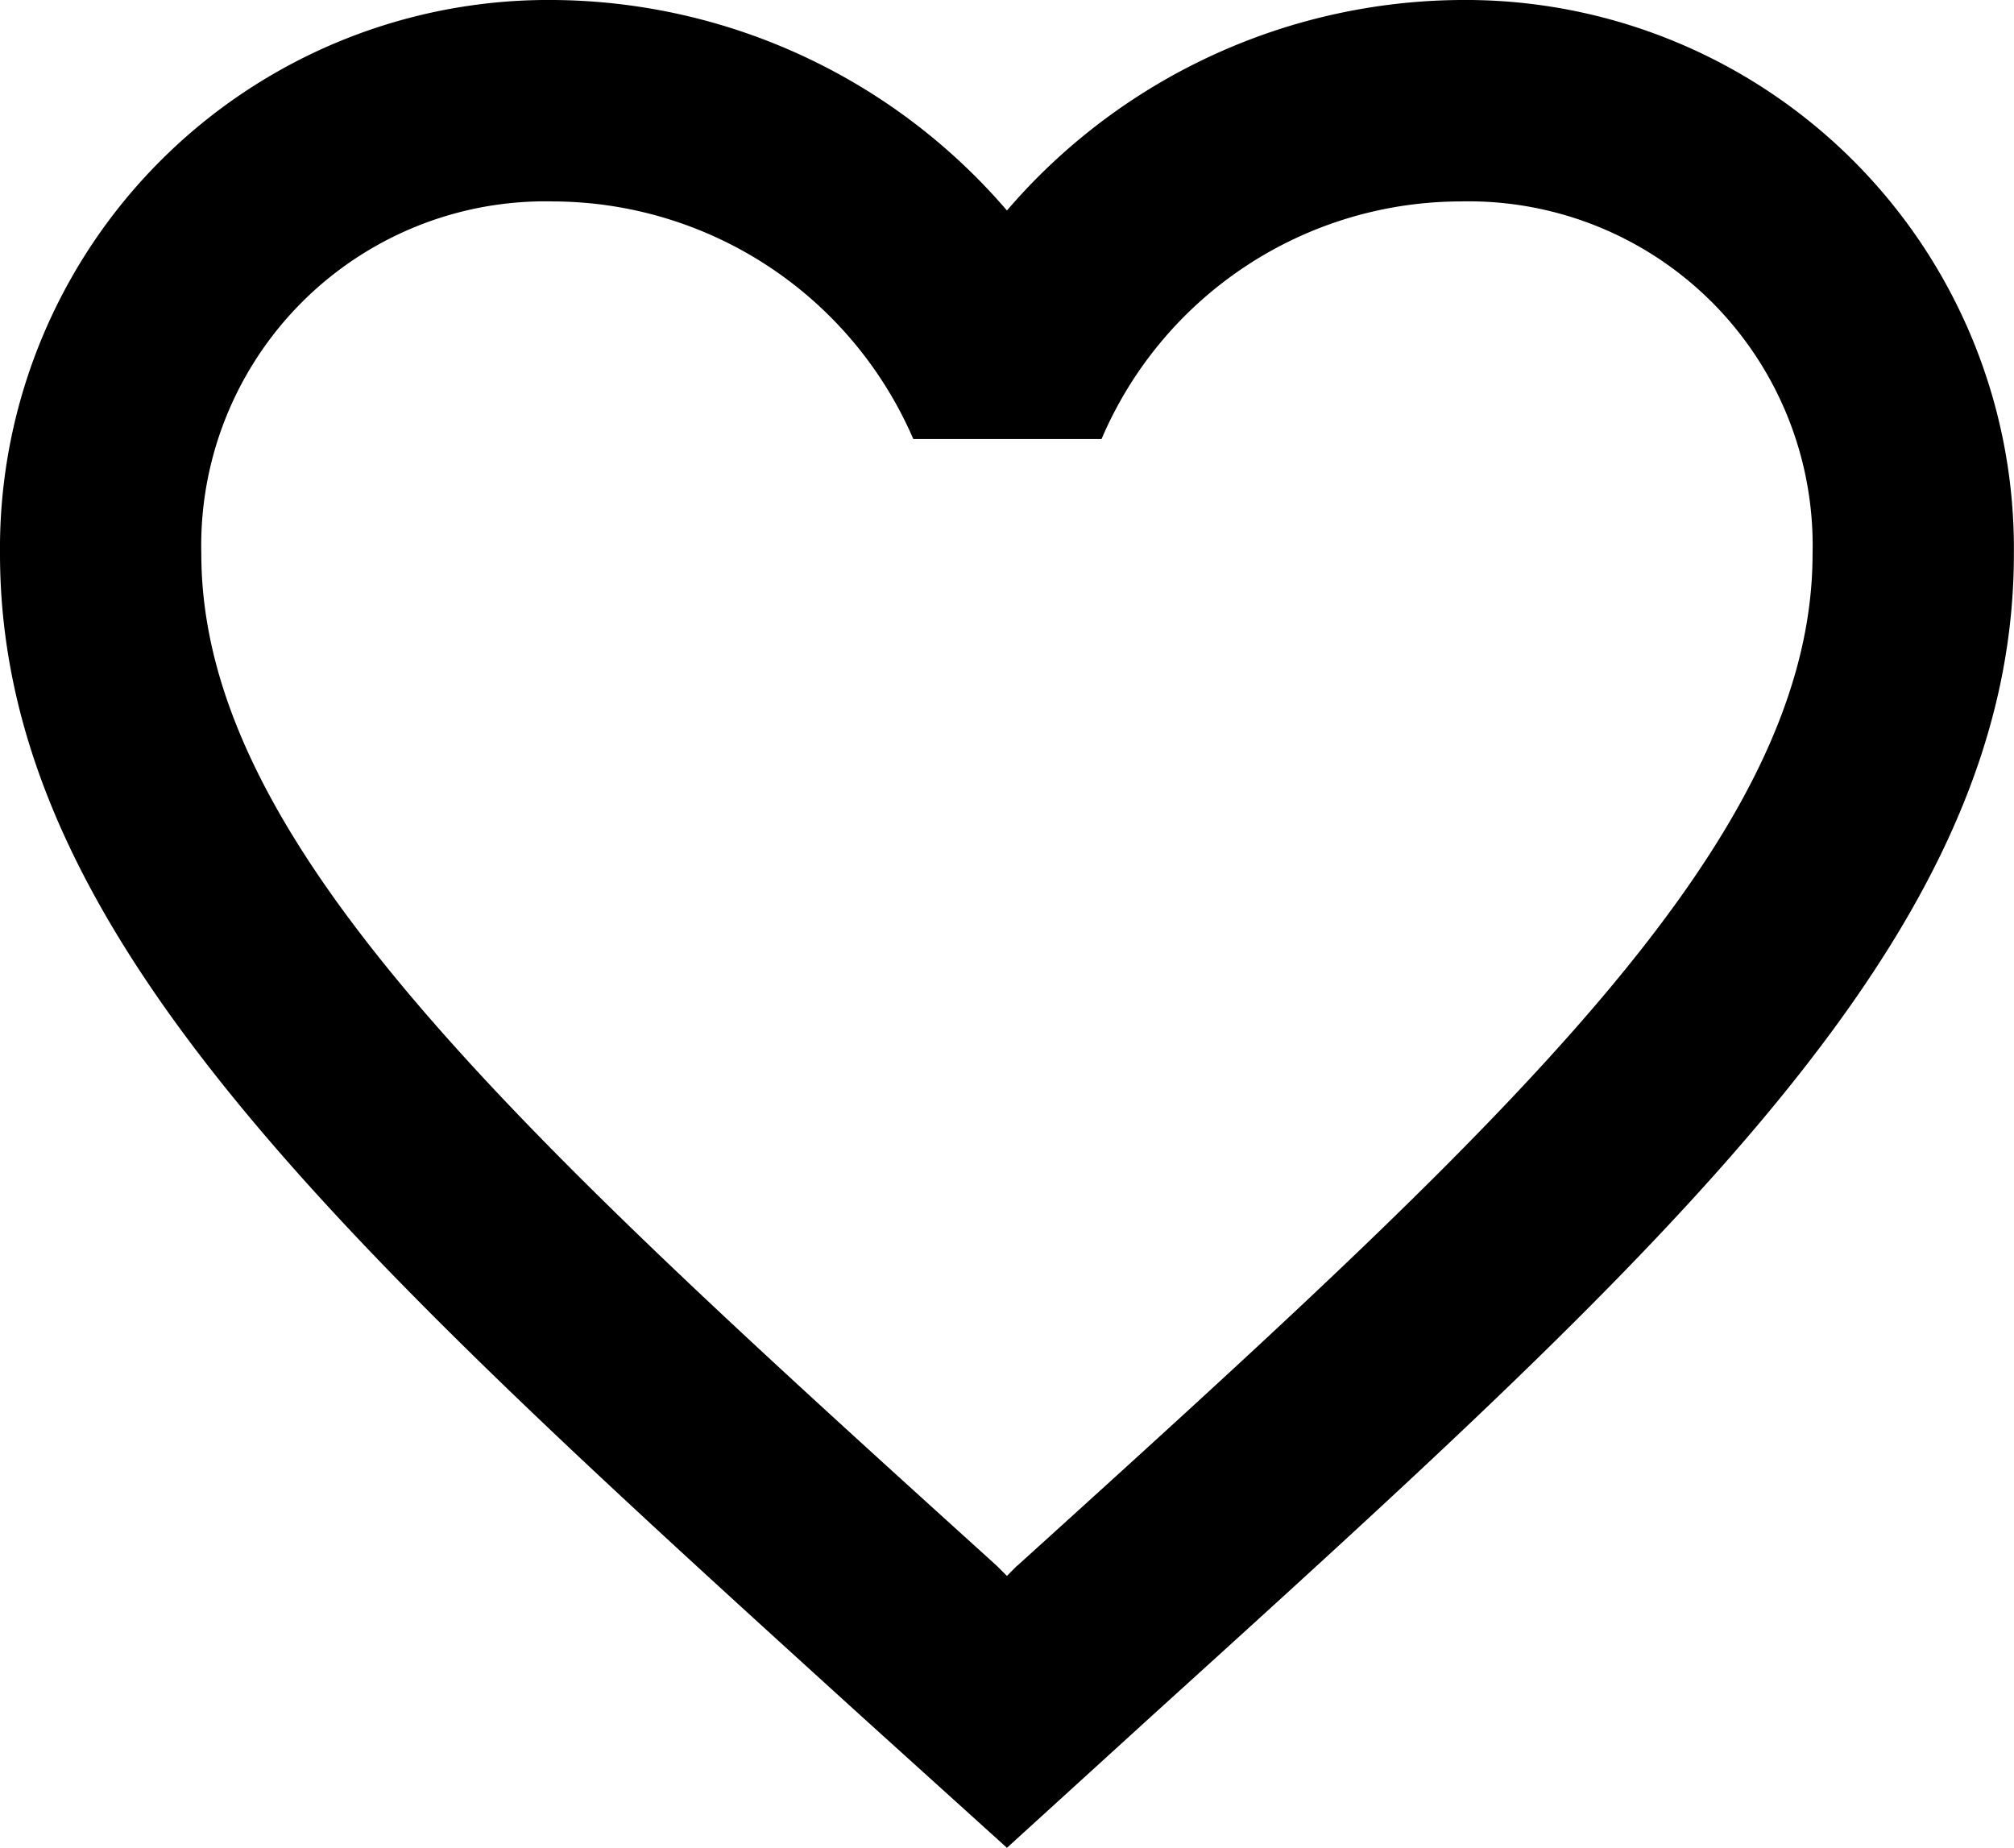
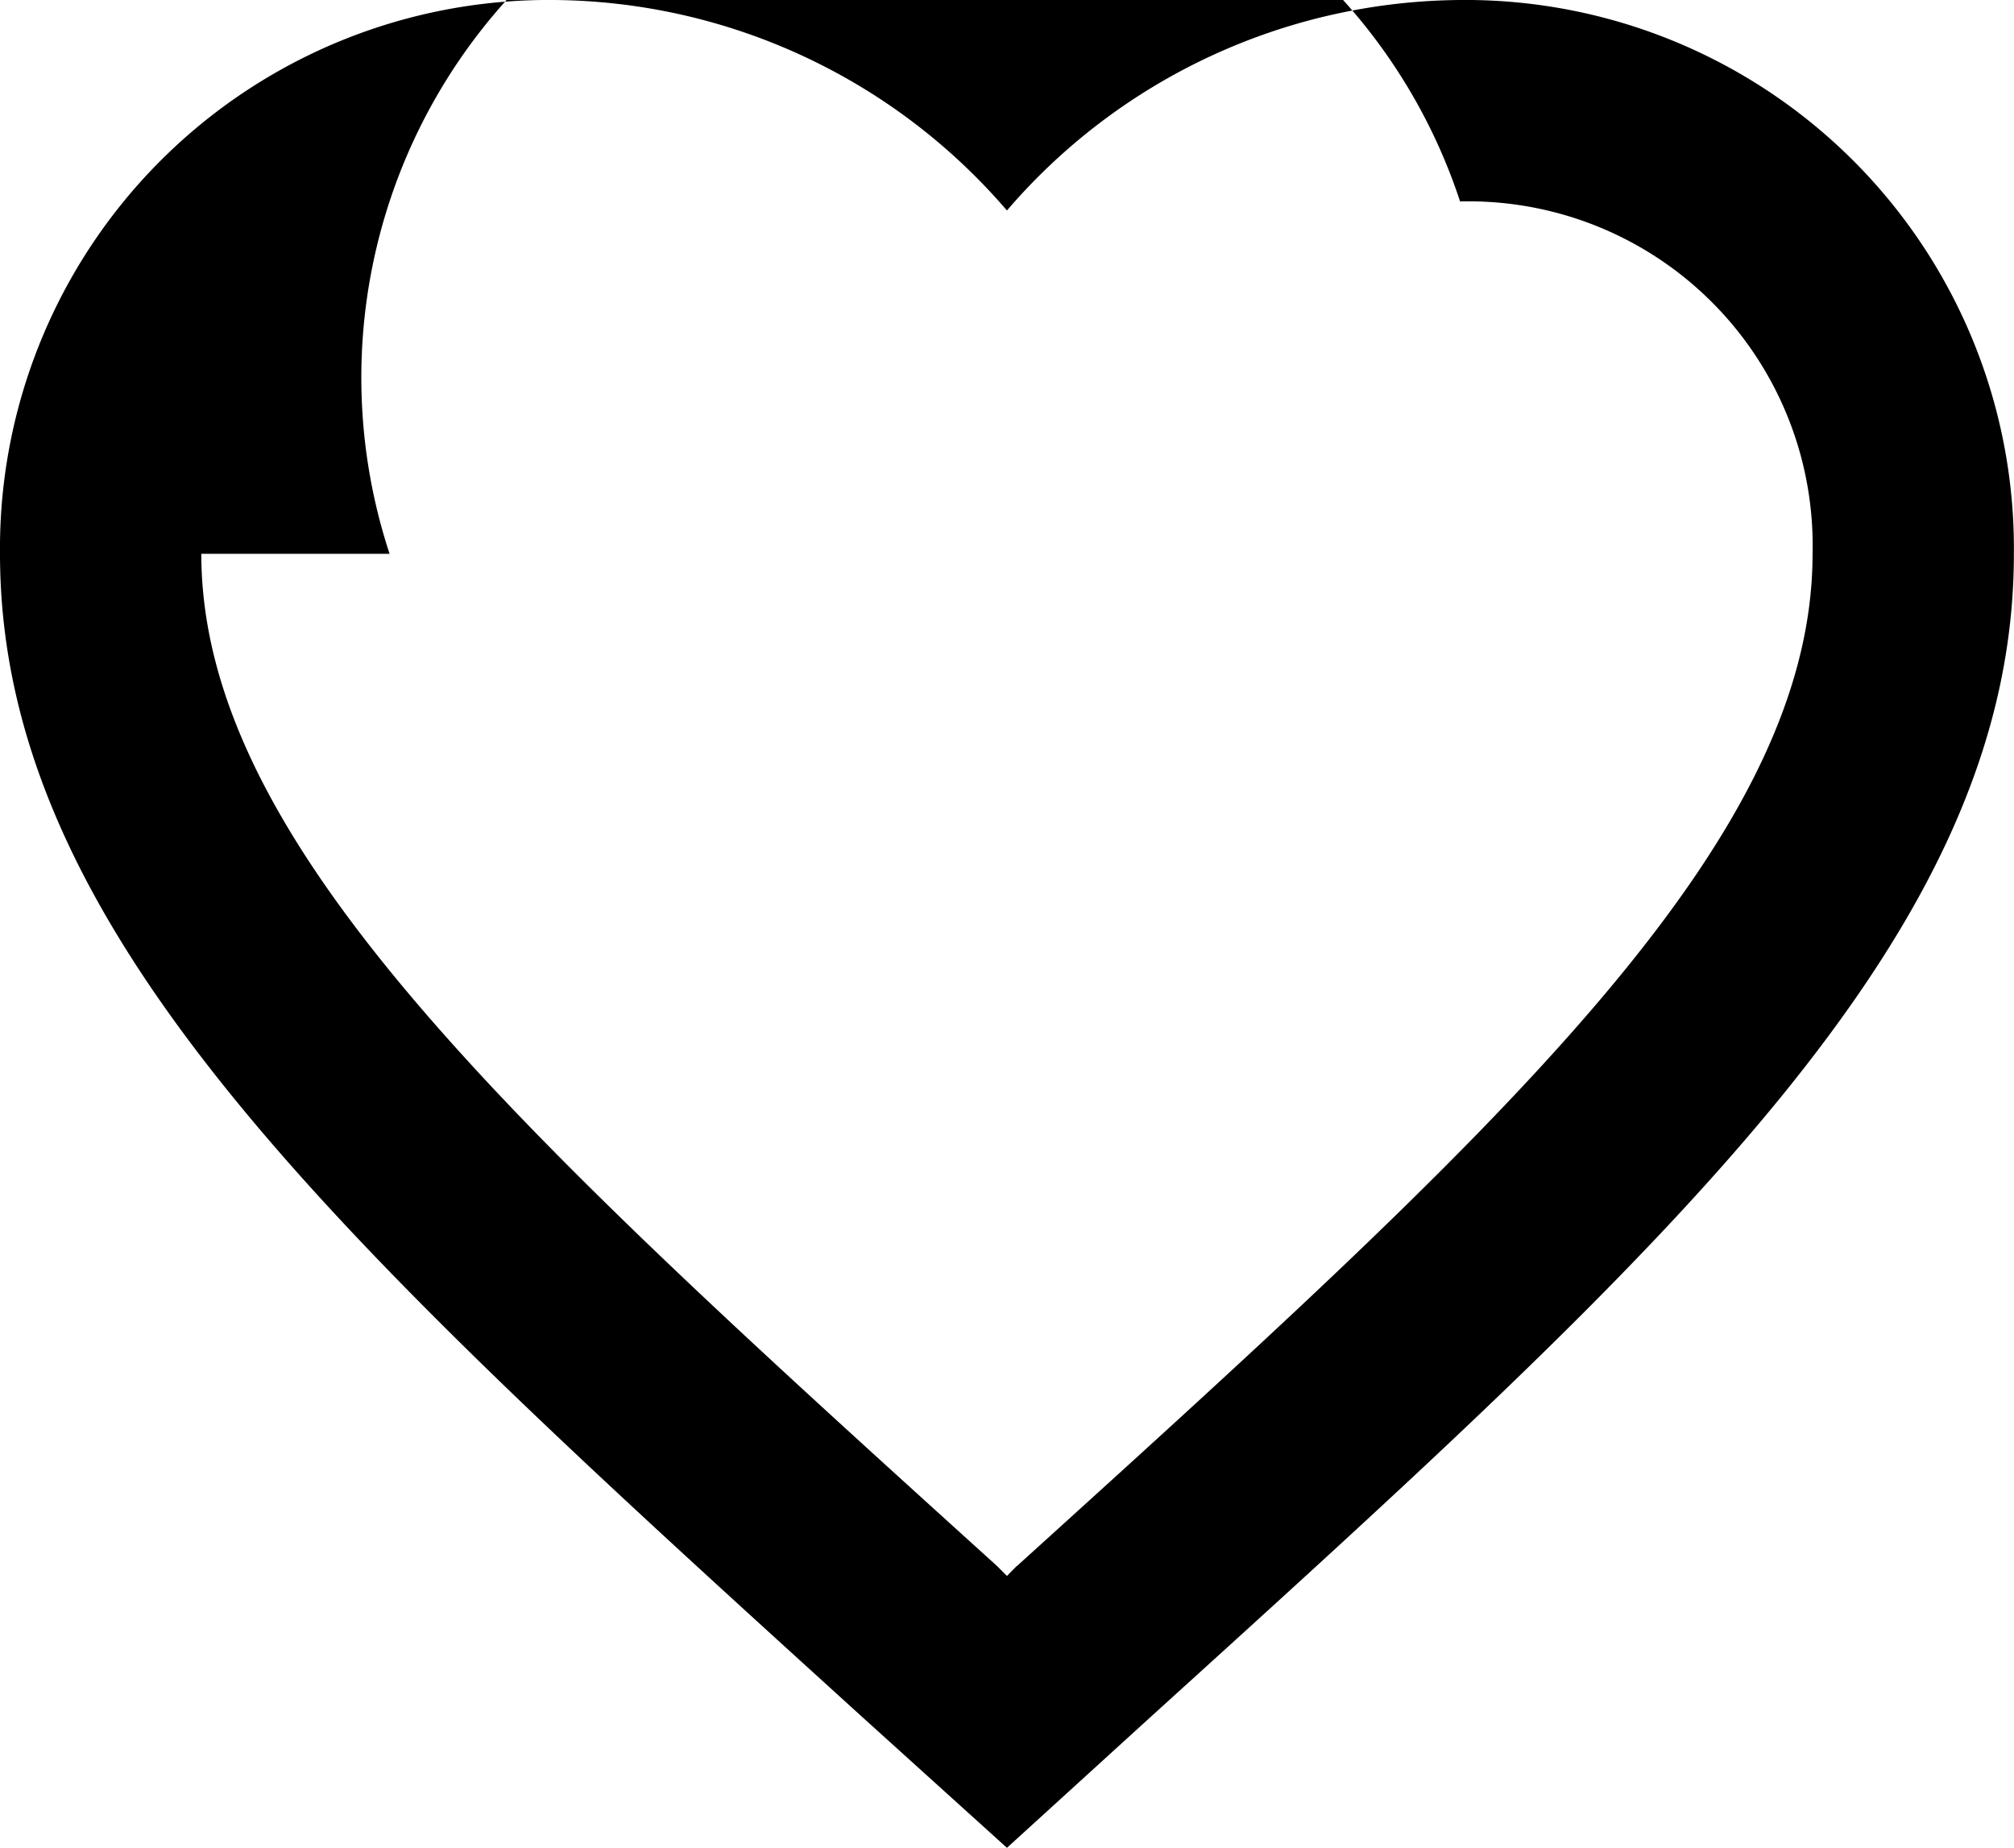
<svg xmlns="http://www.w3.org/2000/svg" width="16.667" height="15.292" viewBox="0 0 16.667 15.292">
-   <path d="M13.75,2.5A4.99,4.99,0,0,0,10,4.242,4.99,4.99,0,0,0,6.25,2.5,4.539,4.539,0,0,0,1.667,7.083c0,3.15,2.833,5.717,7.125,9.617L10,17.792l1.208-1.1c4.292-3.892,7.125-6.458,7.125-9.608A4.539,4.539,0,0,0,13.75,2.5ZM10.083,15.458,10,15.542l-.083-.083C5.95,11.867,3.333,9.492,3.333,7.083A2.848,2.848,0,0,1,6.25,4.167,3.258,3.258,0,0,1,9.225,6.133h1.558A3.237,3.237,0,0,1,13.75,4.167a2.848,2.848,0,0,1,2.917,2.917c0,2.408-2.617,4.783-6.583,8.375Z" transform="translate(-1.667 -2.5)" />
+   <path d="M13.75,2.5A4.99,4.99,0,0,0,10,4.242,4.99,4.99,0,0,0,6.25,2.5,4.539,4.539,0,0,0,1.667,7.083c0,3.15,2.833,5.717,7.125,9.617L10,17.792l1.208-1.1c4.292-3.892,7.125-6.458,7.125-9.608A4.539,4.539,0,0,0,13.75,2.5ZM10.083,15.458,10,15.542l-.083-.083C5.95,11.867,3.333,9.492,3.333,7.083h1.558A3.237,3.237,0,0,1,13.75,4.167a2.848,2.848,0,0,1,2.917,2.917c0,2.408-2.617,4.783-6.583,8.375Z" transform="translate(-1.667 -2.5)" />
</svg>